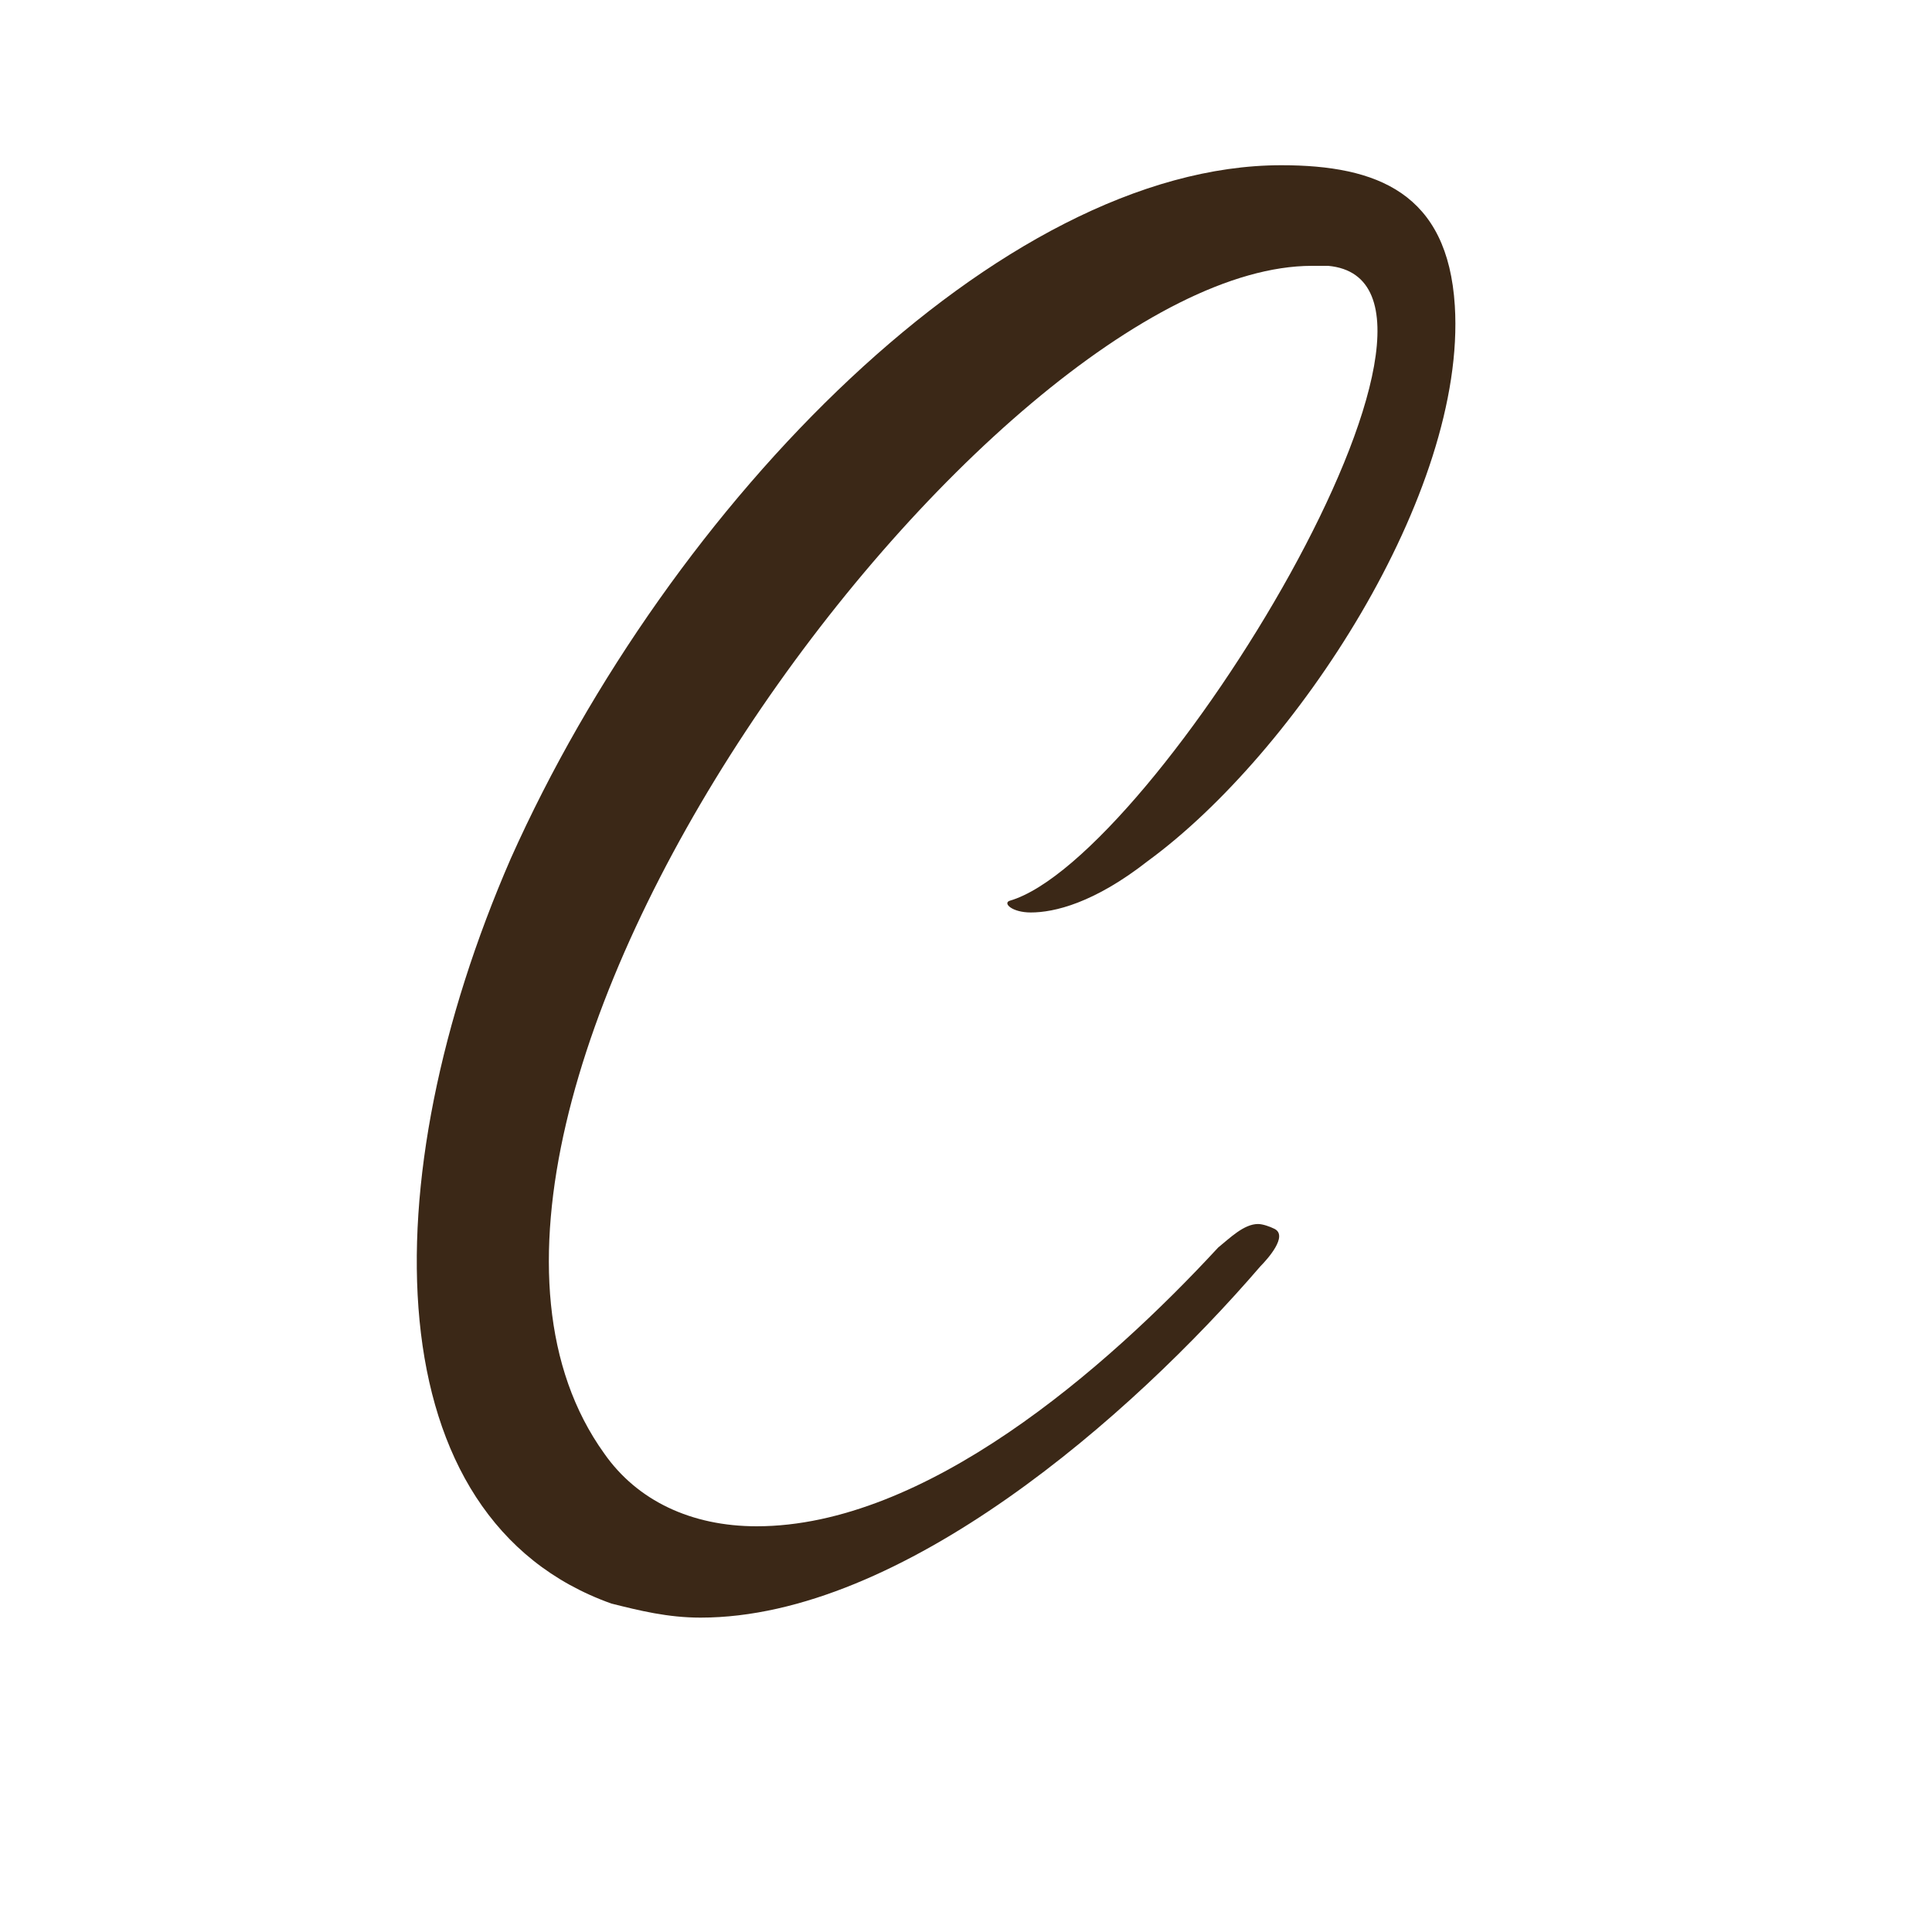
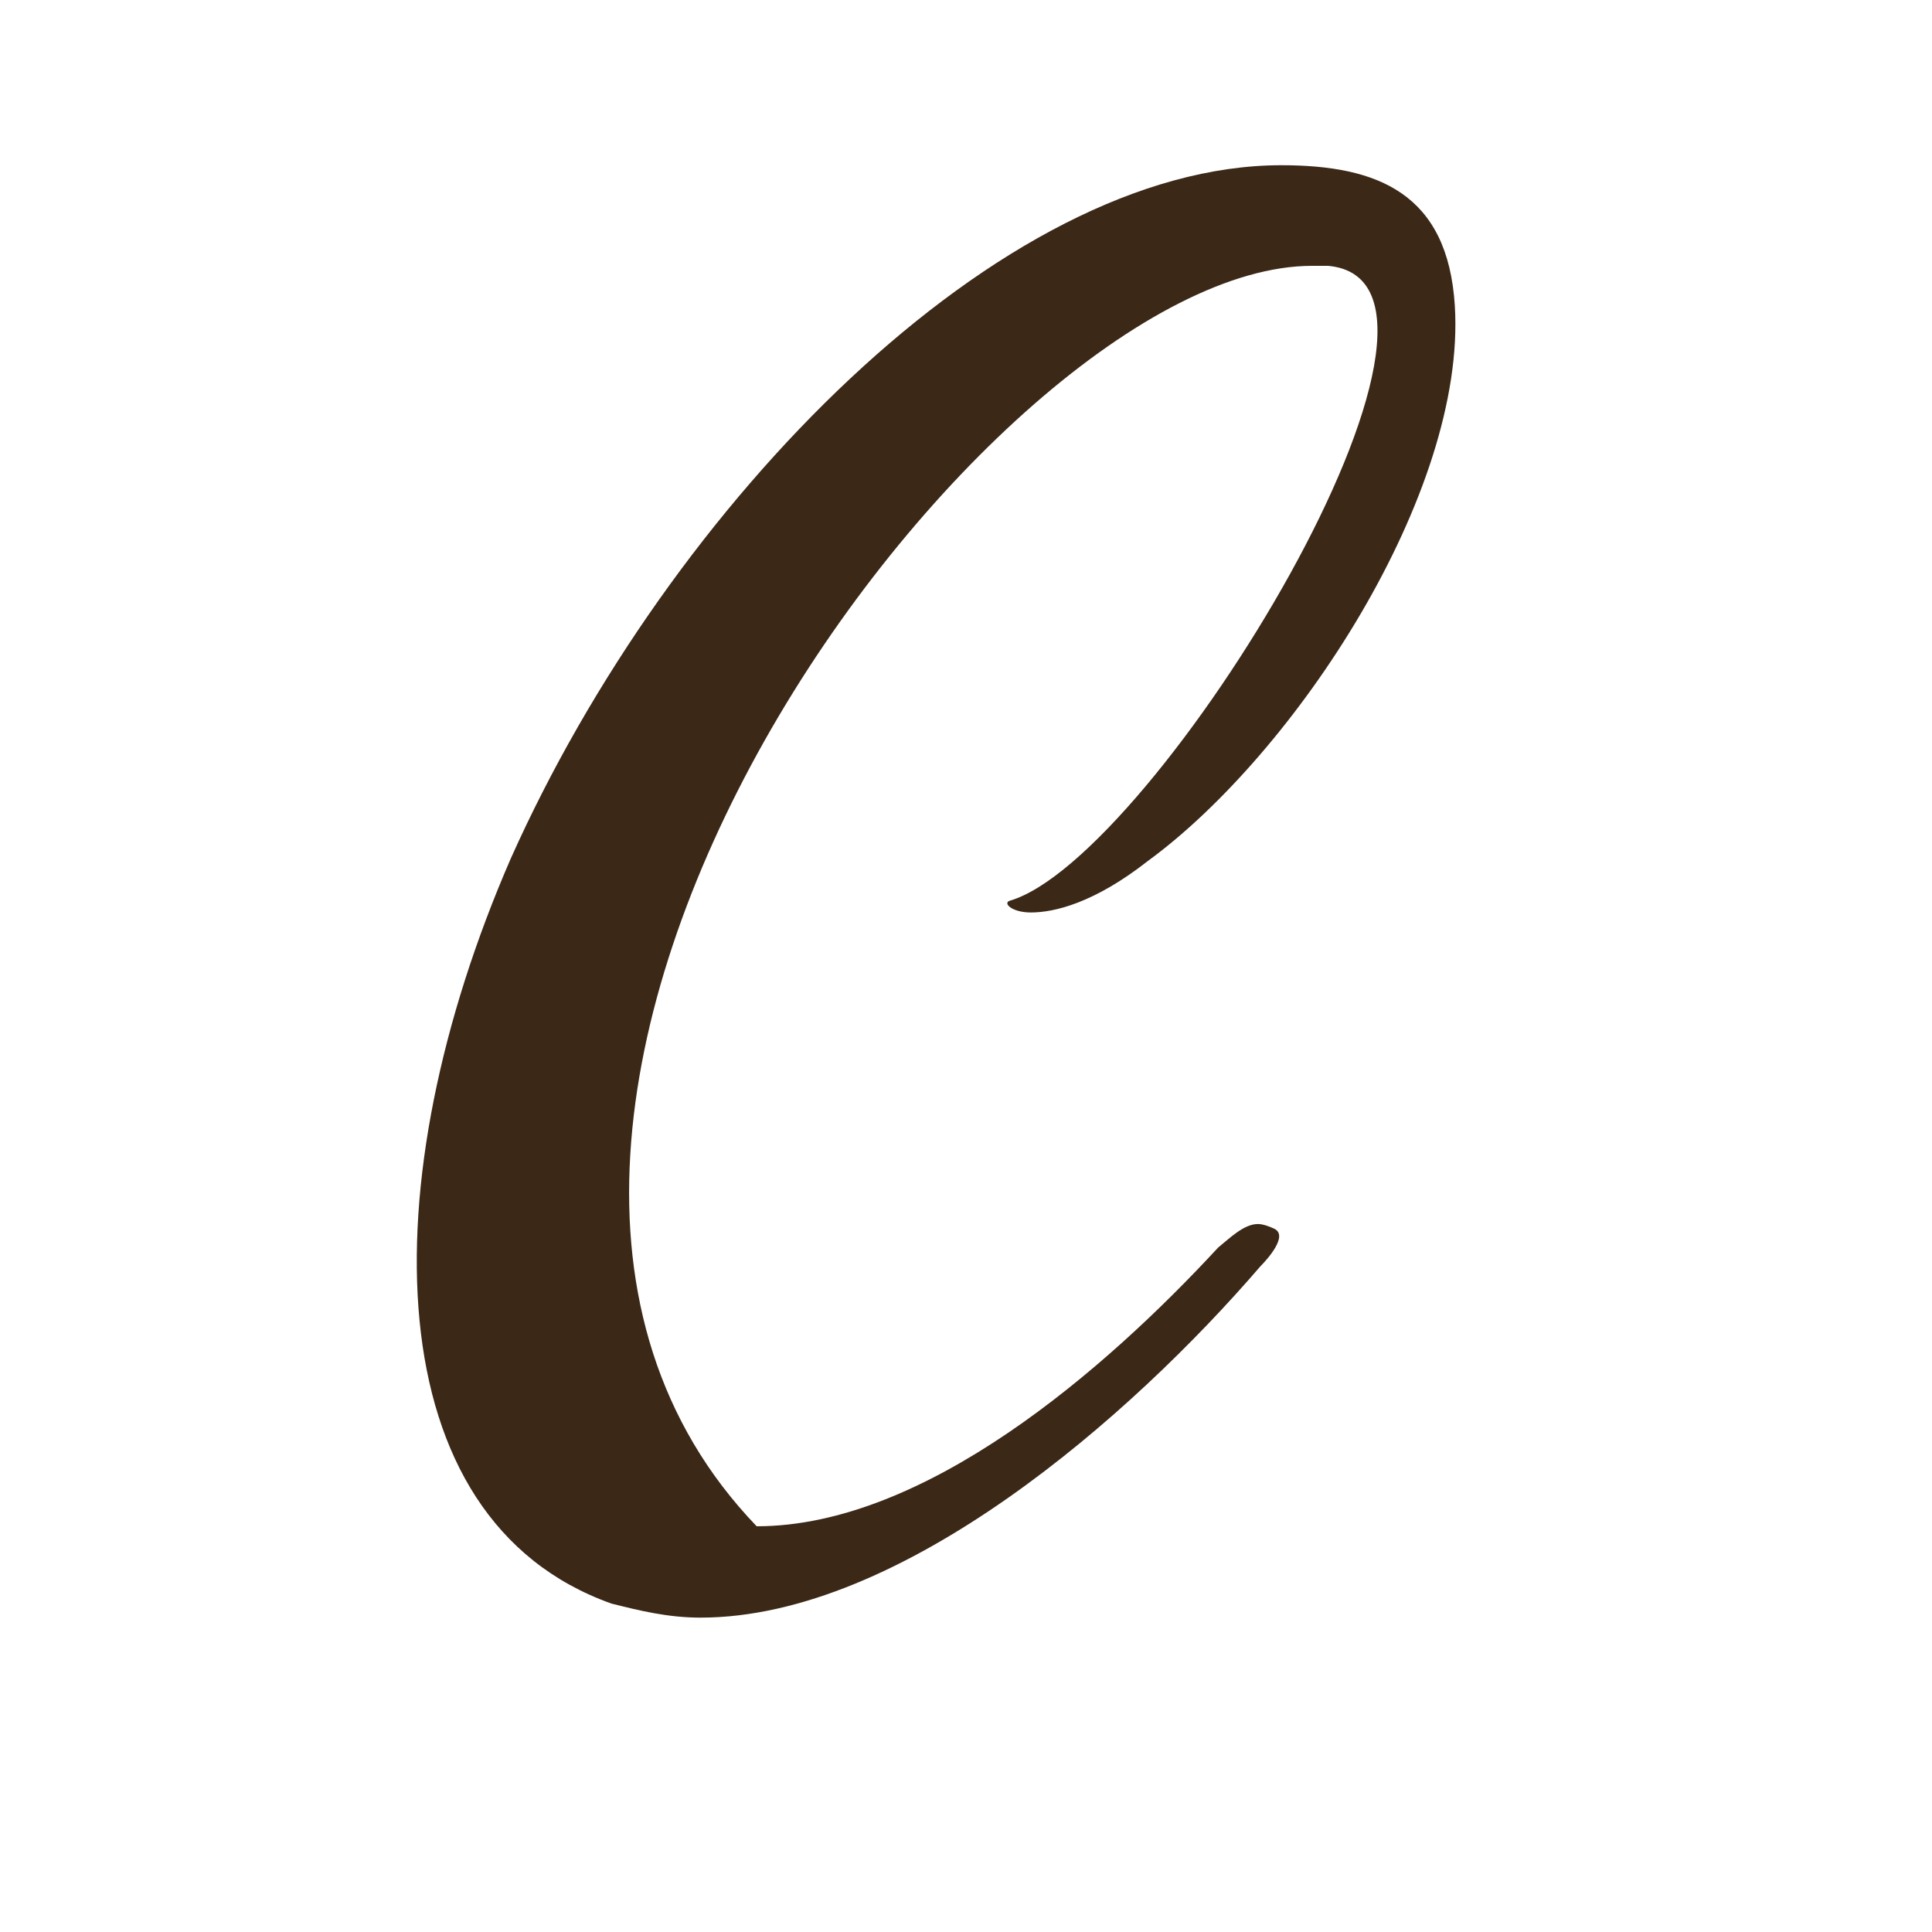
<svg xmlns="http://www.w3.org/2000/svg" width="37.5" viewBox="0 0 37.5 37.5" height="37.5" version="1.0">
  <g fill="#3B2817">
    <g>
      <g>
-         <path d="M 18.645 -24.465 L 18.961 -24.465 C 22.418 -24.145 15.598 -12.961 12.777 -12.141 C 12.641 -12.094 12.824 -11.914 13.188 -11.914 C 13.641 -11.914 14.414 -12.094 15.461 -12.914 C 18.324 -15.008 21.645 -20.055 21.418 -23.691 C 21.281 -25.875 19.918 -26.418 18.051 -26.418 C 12.598 -26.418 6.184 -19.871 3.094 -12.961 C 0.363 -6.684 0.453 -0.137 5.047 1.5 C 5.594 1.637 6.141 1.773 6.777 1.773 C 10.688 1.773 15.141 -2.137 17.645 -5.047 C 17.781 -5.184 18.188 -5.637 17.918 -5.773 C 17.824 -5.82 17.688 -5.867 17.598 -5.867 C 17.324 -5.867 17.051 -5.594 16.824 -5.41 C 14.641 -3.047 11.141 0 7.867 0 C 6.594 0 5.547 -0.5 4.91 -1.41 C 0.137 -8.047 12.414 -24.465 18.645 -24.465 Z M 18.645 -24.465" transform="translate(6.82 29.625)" />
+         <path d="M 18.645 -24.465 L 18.961 -24.465 C 22.418 -24.145 15.598 -12.961 12.777 -12.141 C 12.641 -12.094 12.824 -11.914 13.188 -11.914 C 13.641 -11.914 14.414 -12.094 15.461 -12.914 C 18.324 -15.008 21.645 -20.055 21.418 -23.691 C 21.281 -25.875 19.918 -26.418 18.051 -26.418 C 12.598 -26.418 6.184 -19.871 3.094 -12.961 C 0.363 -6.684 0.453 -0.137 5.047 1.5 C 5.594 1.637 6.141 1.773 6.777 1.773 C 10.688 1.773 15.141 -2.137 17.645 -5.047 C 17.781 -5.184 18.188 -5.637 17.918 -5.773 C 17.824 -5.82 17.688 -5.867 17.598 -5.867 C 17.324 -5.867 17.051 -5.594 16.824 -5.41 C 14.641 -3.047 11.141 0 7.867 0 C 0.137 -8.047 12.414 -24.465 18.645 -24.465 Z M 18.645 -24.465" transform="translate(6.82 29.625)" />
      </g>
    </g>
  </g>
</svg>